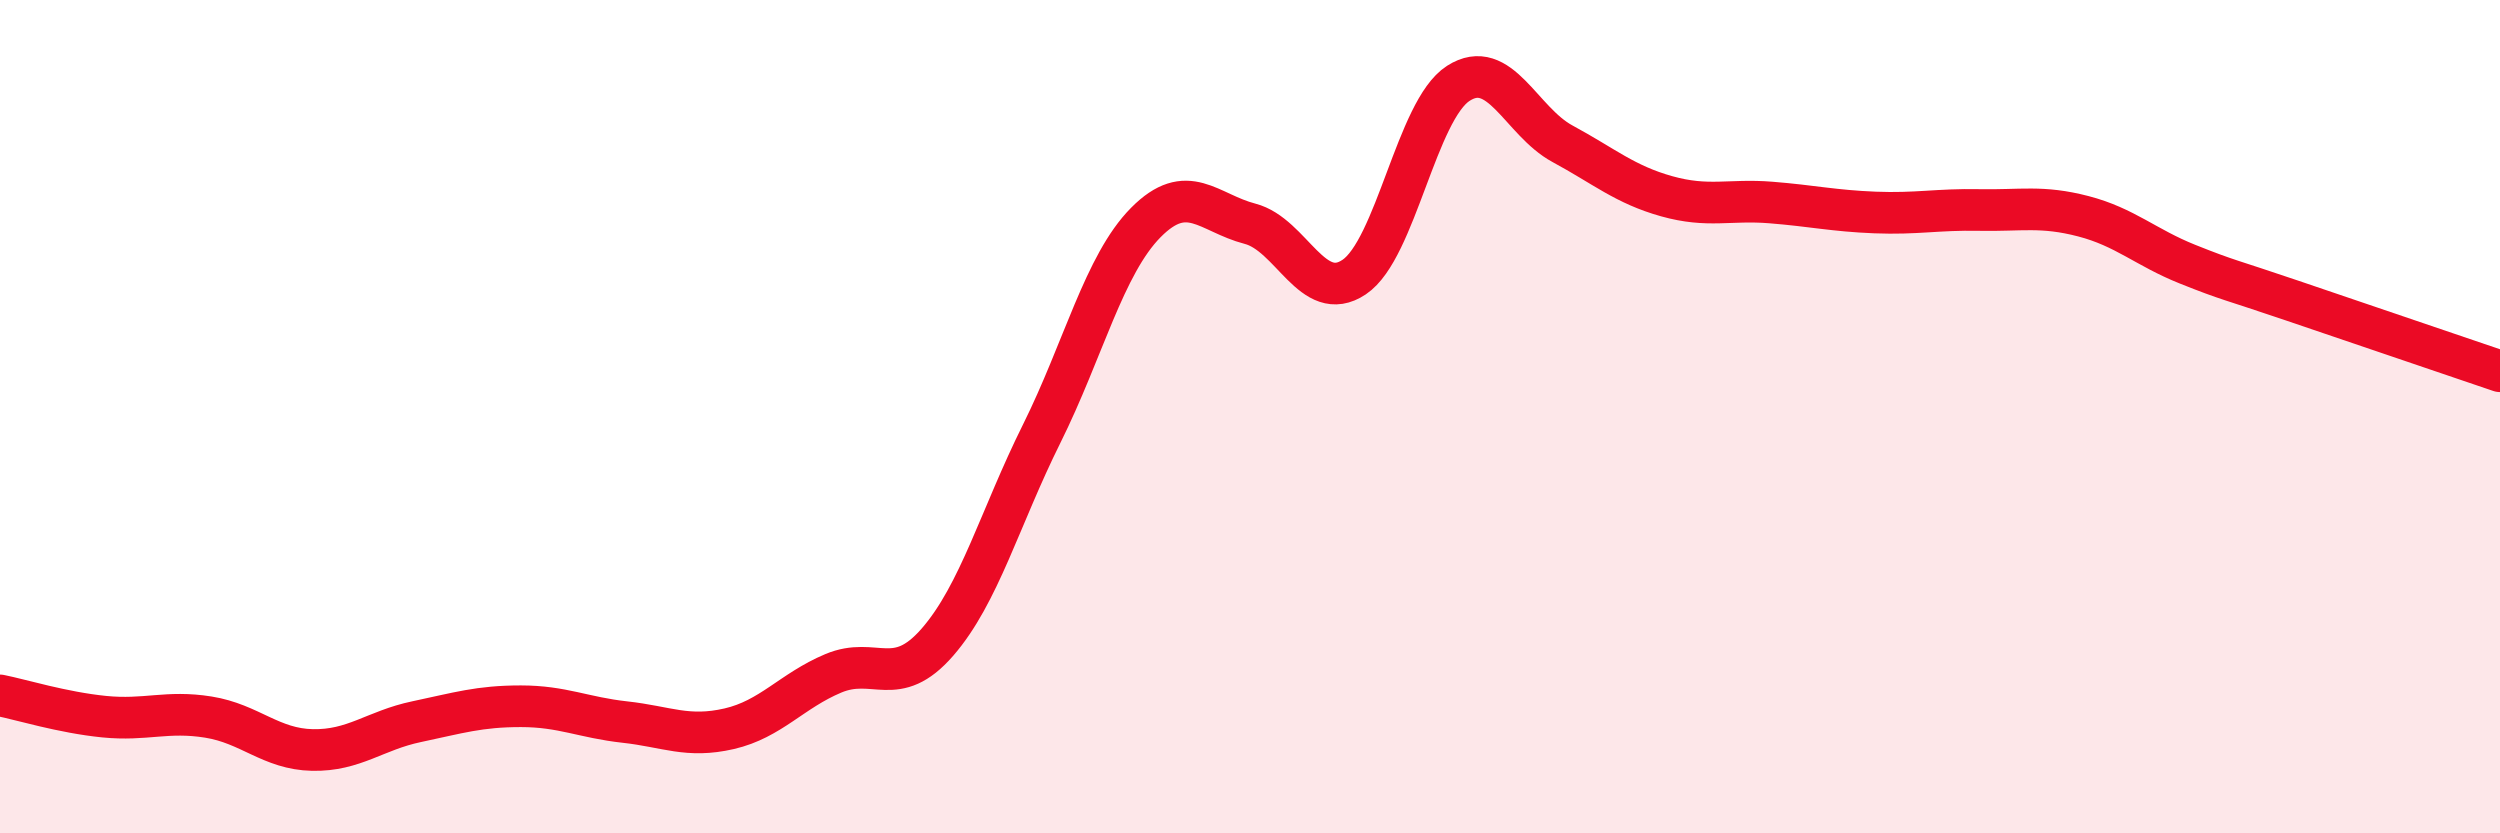
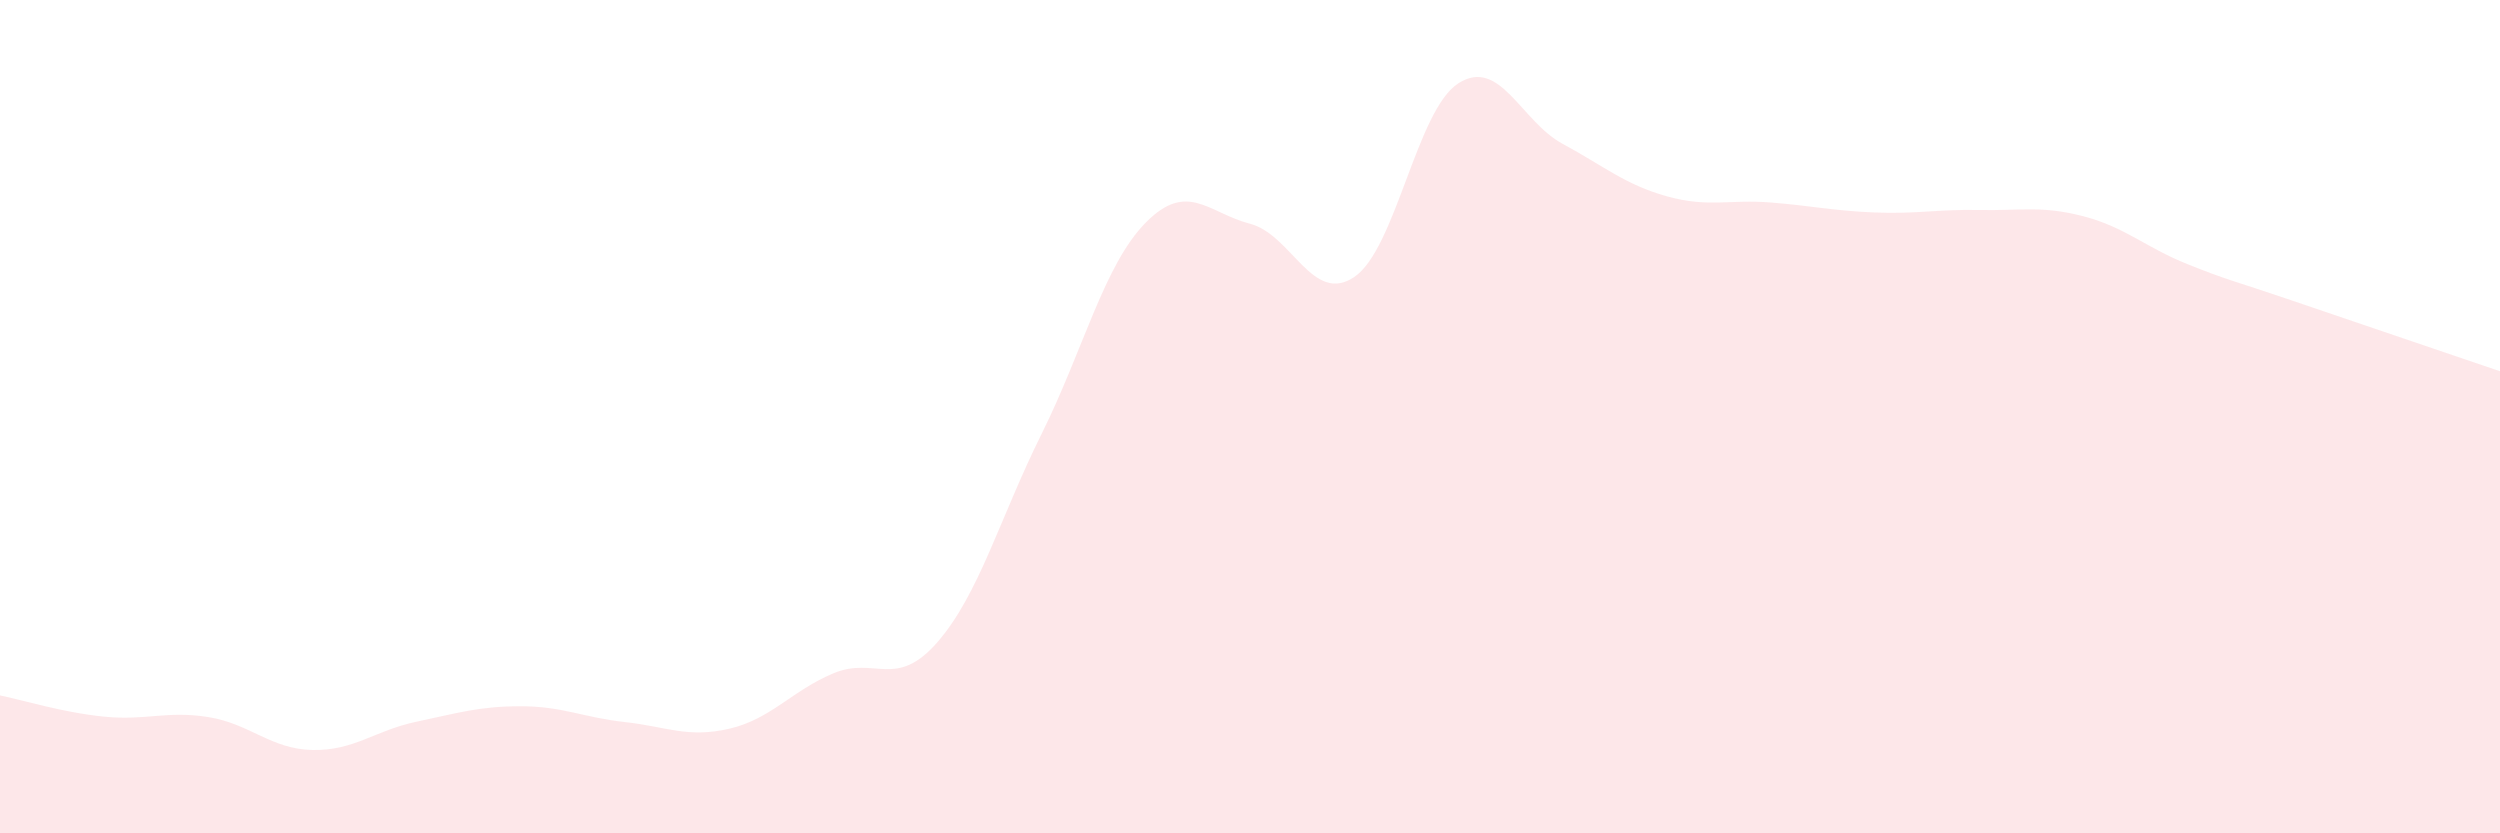
<svg xmlns="http://www.w3.org/2000/svg" width="60" height="20" viewBox="0 0 60 20">
  <path d="M 0,16.69 C 0.5,16.79 1.5,17.1 2.5,17.2 C 3.5,17.3 4,17.05 5,17.21 C 6,17.37 6.5,17.98 7.5,18 C 8.5,18.02 9,17.53 10,17.32 C 11,17.11 11.5,16.95 12.5,16.95 C 13.5,16.95 14,17.22 15,17.33 C 16,17.44 16.5,17.72 17.5,17.49 C 18.5,17.26 19,16.58 20,16.16 C 21,15.74 21.5,16.56 22.5,15.41 C 23.5,14.26 24,12.42 25,10.41 C 26,8.4 26.5,6.35 27.5,5.34 C 28.5,4.33 29,5.11 30,5.37 C 31,5.63 31.5,7.32 32.5,6.65 C 33.5,5.98 34,2.64 35,2 C 36,1.36 36.5,2.91 37.5,3.45 C 38.5,3.99 39,4.43 40,4.71 C 41,4.99 41.5,4.78 42.5,4.86 C 43.5,4.94 44,5.06 45,5.1 C 46,5.14 46.5,5.02 47.5,5.04 C 48.5,5.06 49,4.93 50,5.19 C 51,5.45 51.5,5.94 52.5,6.34 C 53.5,6.74 53.5,6.7 55,7.21 C 56.5,7.72 59,8.57 60,8.91L60 20L0 20Z" fill="#EB0A25" opacity="0.1" stroke-linecap="round" stroke-linejoin="round" />
-   <path d="M 0,16.69 C 0.5,16.79 1.5,17.1 2.5,17.2 C 3.5,17.3 4,17.05 5,17.21 C 6,17.37 6.5,17.98 7.5,18 C 8.5,18.02 9,17.53 10,17.32 C 11,17.11 11.5,16.95 12.5,16.95 C 13.5,16.95 14,17.22 15,17.33 C 16,17.44 16.5,17.72 17.5,17.49 C 18.5,17.26 19,16.58 20,16.16 C 21,15.74 21.5,16.56 22.5,15.41 C 23.5,14.26 24,12.42 25,10.41 C 26,8.4 26.5,6.35 27.5,5.34 C 28.5,4.33 29,5.11 30,5.37 C 31,5.63 31.5,7.32 32.5,6.65 C 33.5,5.98 34,2.64 35,2 C 36,1.36 36.5,2.91 37.5,3.45 C 38.5,3.99 39,4.43 40,4.71 C 41,4.99 41.5,4.78 42.5,4.86 C 43.5,4.94 44,5.06 45,5.1 C 46,5.14 46.5,5.02 47.5,5.04 C 48.5,5.06 49,4.93 50,5.19 C 51,5.45 51.5,5.94 52.5,6.34 C 53.5,6.74 53.5,6.7 55,7.21 C 56.5,7.72 59,8.57 60,8.91" stroke="#EB0A25" stroke-width="1" fill="none" stroke-linecap="round" stroke-linejoin="round" />
</svg>